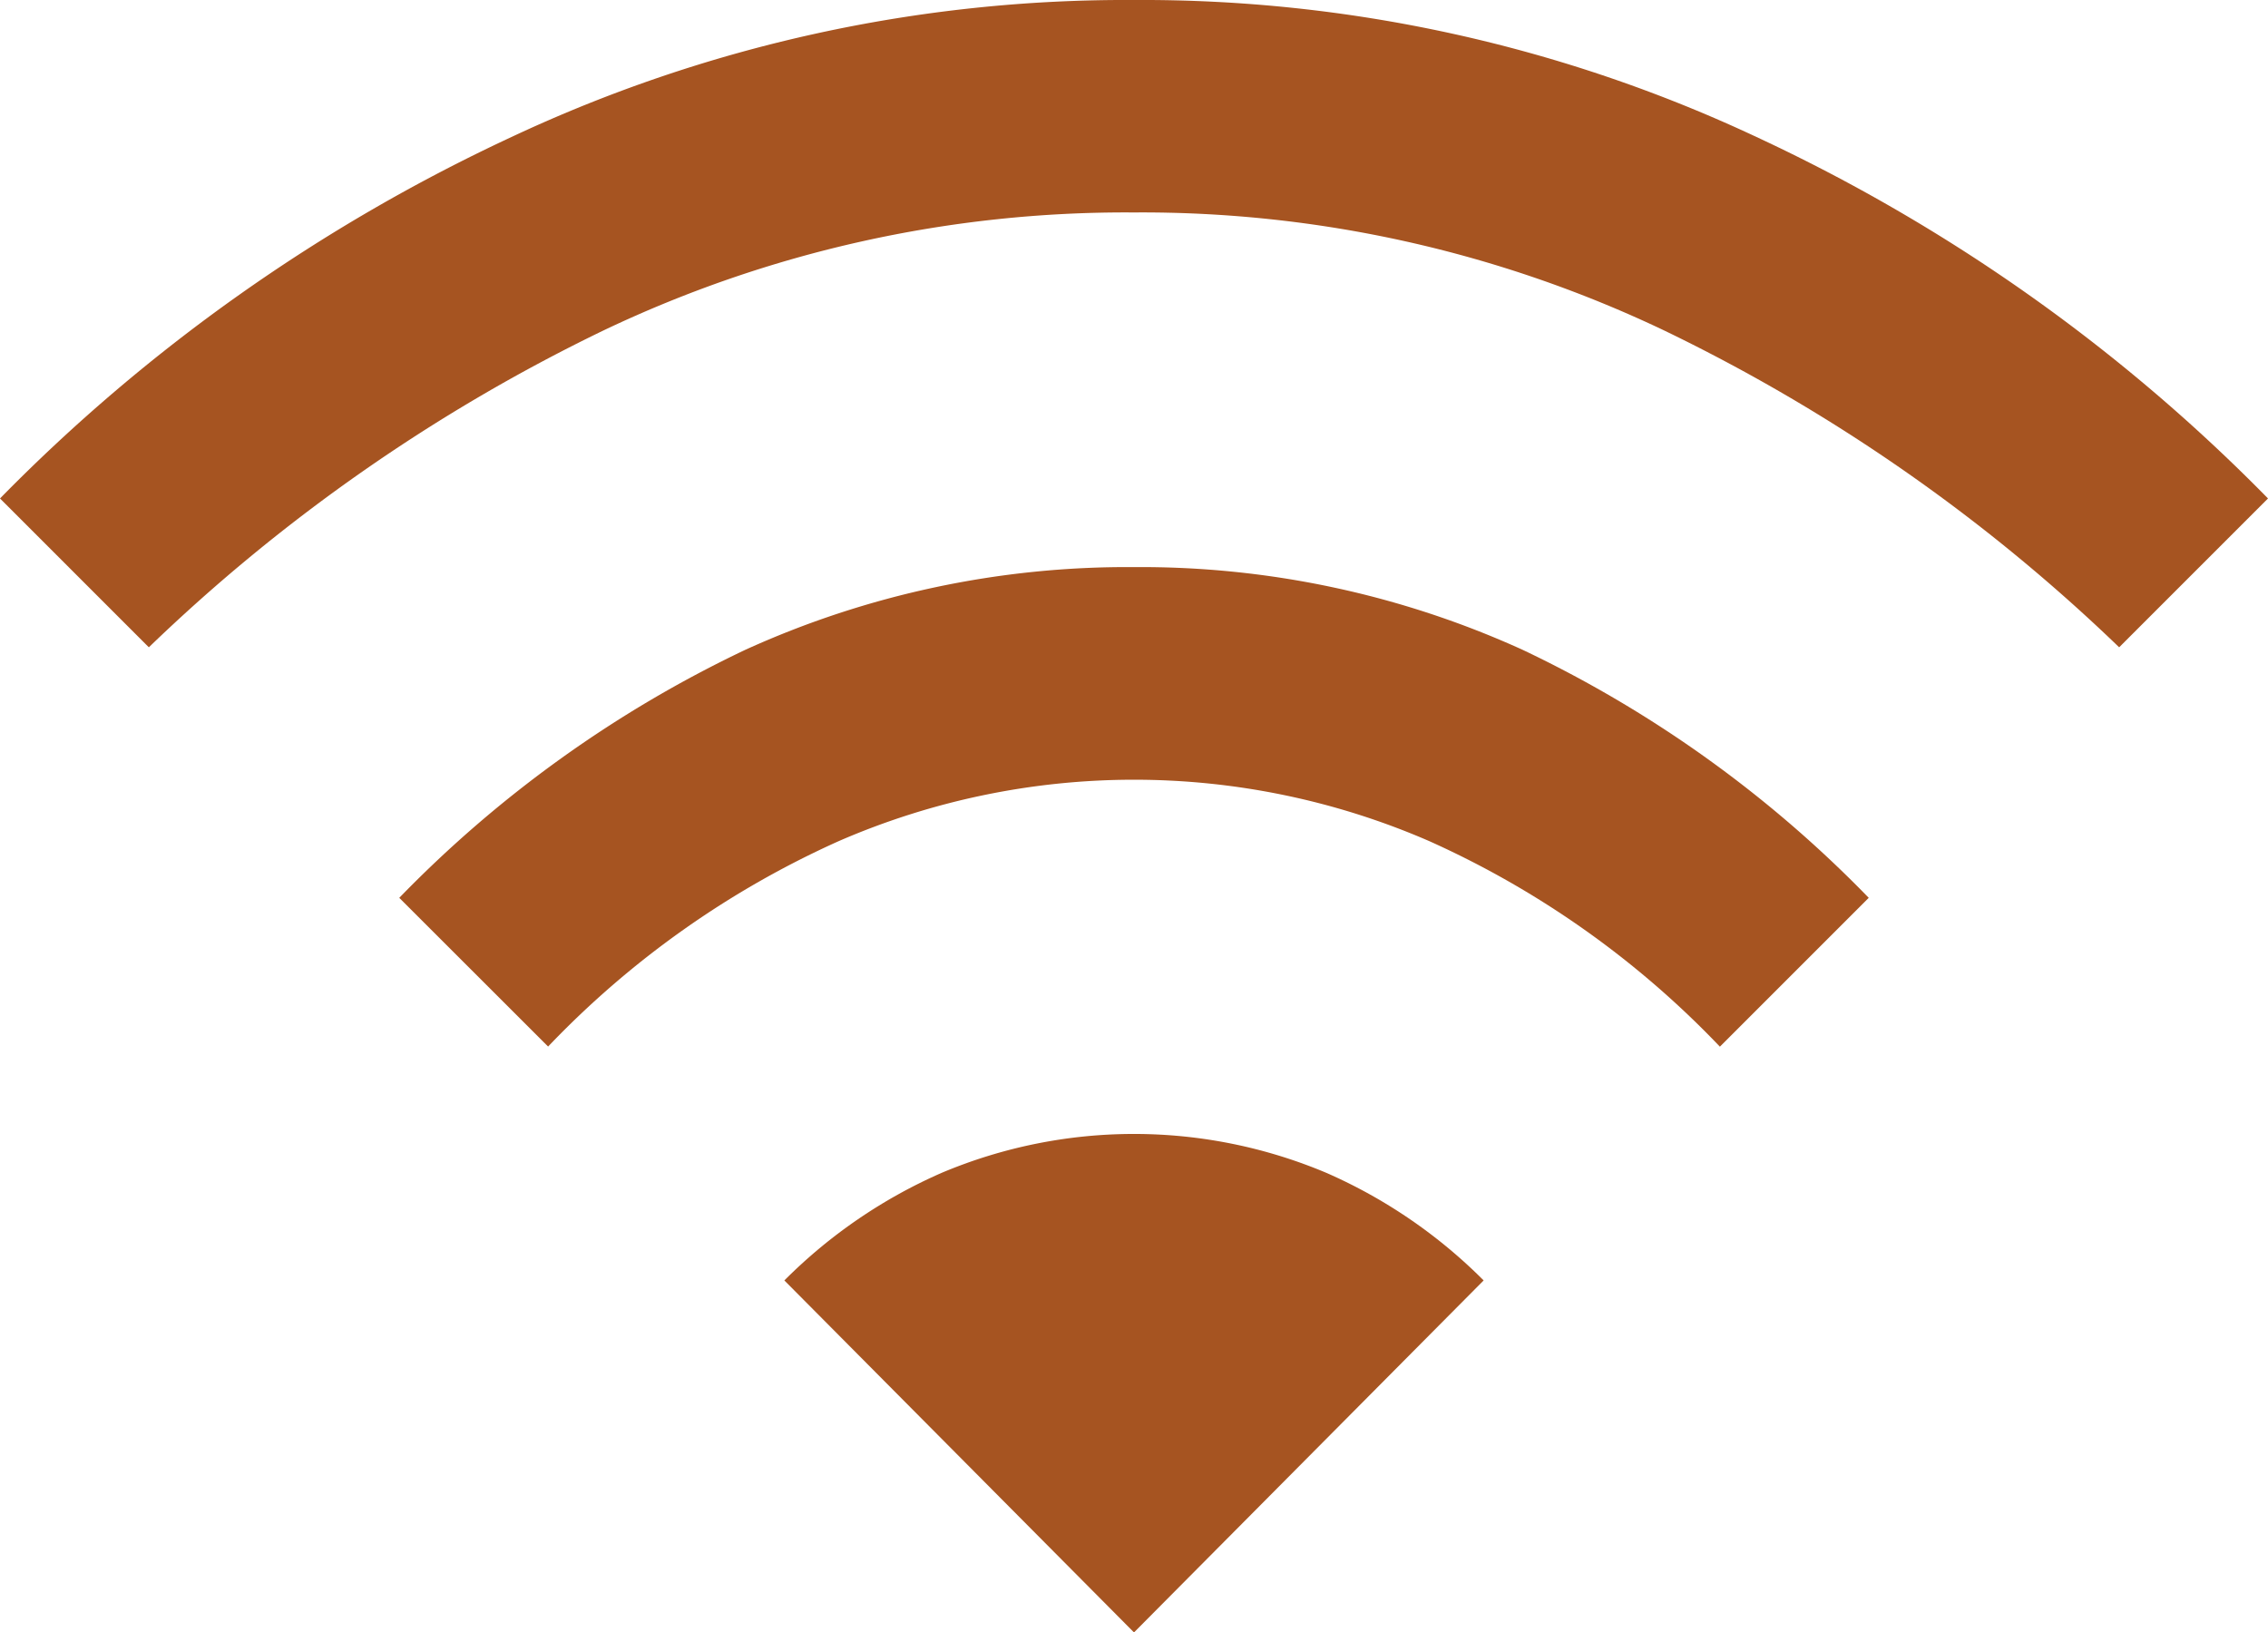
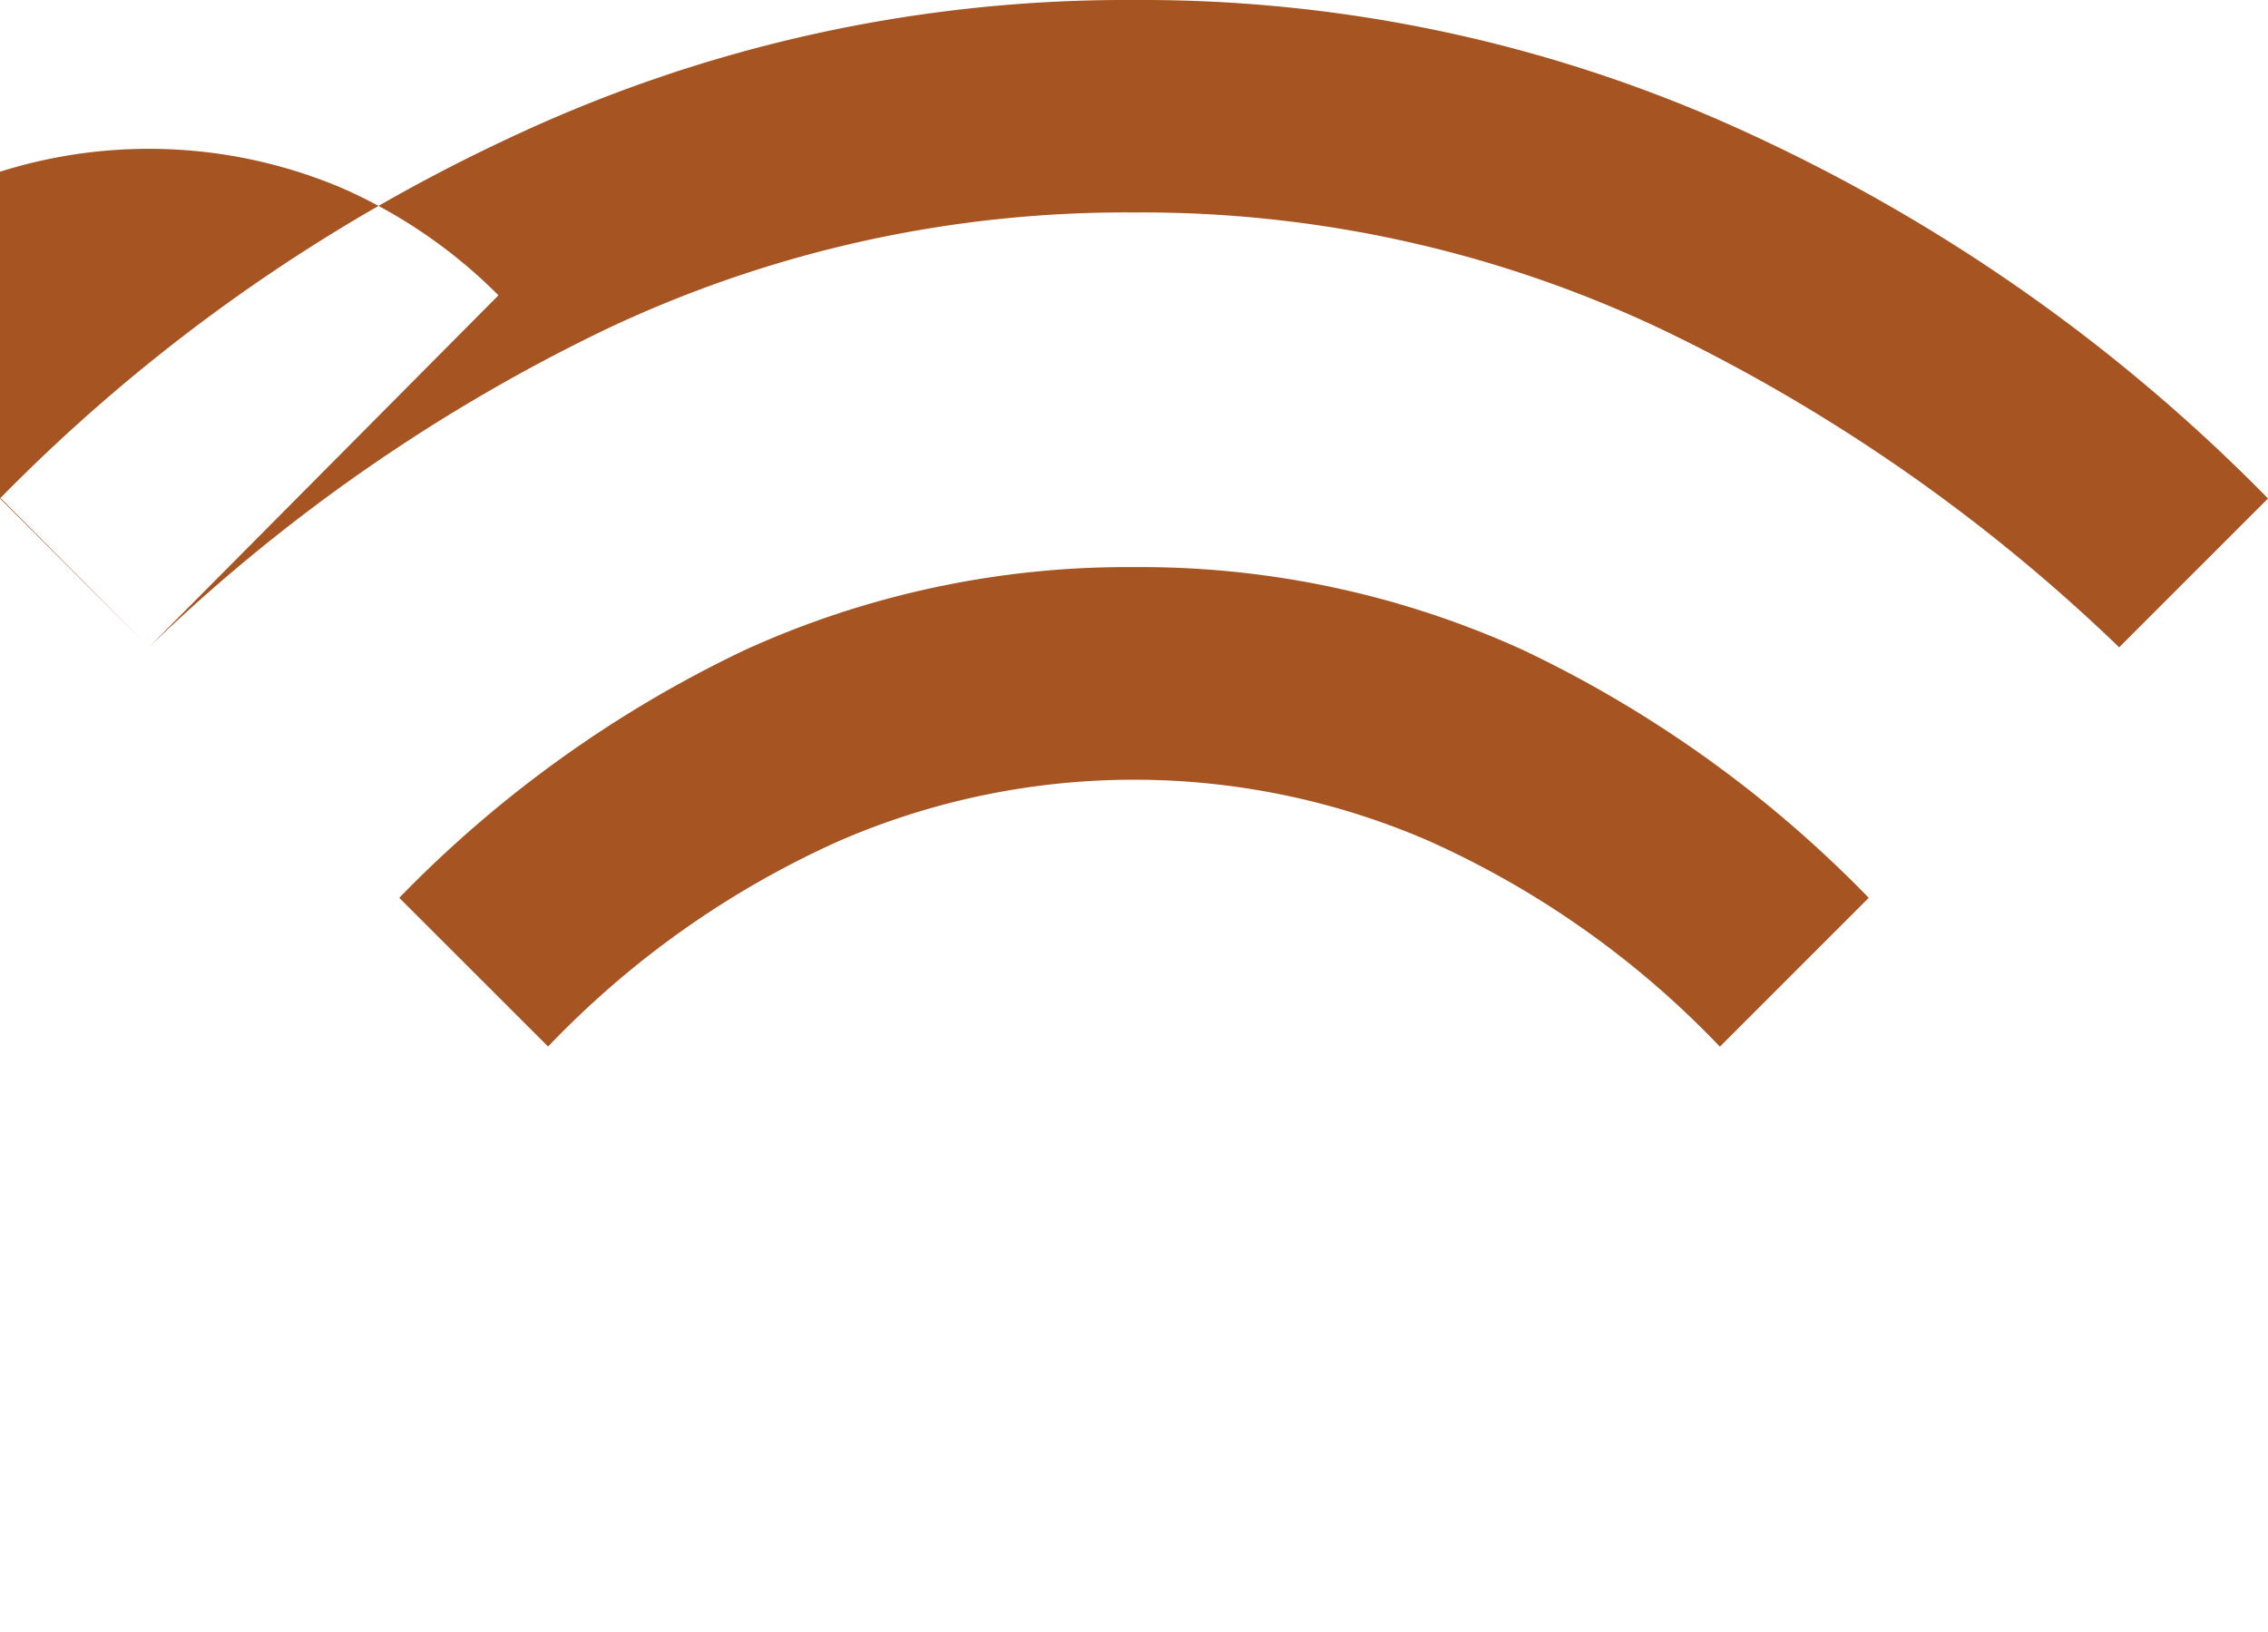
<svg xmlns="http://www.w3.org/2000/svg" width="55.572" height="40" viewBox="0 0 55.572 40">
-   <path id="wifi_FILL0_wght400_GRAD0_opsz48" d="M13.43,281.644,9.783,278a29.353,29.353,0,0,1,8.48-6.078,22.614,22.614,0,0,1,9.522-2.026,22.614,22.614,0,0,1,9.522,2.026A29.353,29.353,0,0,1,45.789,278l-3.647,3.647a22.654,22.654,0,0,0-7.12-5.036,18.146,18.146,0,0,0-14.472,0A22.654,22.654,0,0,0,13.43,281.644Zm-9.783-9.783L0,268.214a42.883,42.883,0,0,1,12.533-8.857A35.439,35.439,0,0,1,27.786,256a35.439,35.439,0,0,1,15.253,3.357,42.883,42.883,0,0,1,12.533,8.857l-3.647,3.647A42.915,42.915,0,0,0,40.781,264.1a29.722,29.722,0,0,0-13-2.894,29.722,29.722,0,0,0-13,2.894A42.915,42.915,0,0,0,3.647,271.861ZM27.786,296l8.567-8.625a12.54,12.54,0,0,0-3.849-2.634,12.129,12.129,0,0,0-9.436,0,12.54,12.54,0,0,0-3.849,2.634Z" transform="translate(0 -256)" fill="#a65421" />
+   <path id="wifi_FILL0_wght400_GRAD0_opsz48" d="M13.43,281.644,9.783,278a29.353,29.353,0,0,1,8.48-6.078,22.614,22.614,0,0,1,9.522-2.026,22.614,22.614,0,0,1,9.522,2.026A29.353,29.353,0,0,1,45.789,278l-3.647,3.647a22.654,22.654,0,0,0-7.12-5.036,18.146,18.146,0,0,0-14.472,0A22.654,22.654,0,0,0,13.43,281.644Zm-9.783-9.783L0,268.214a42.883,42.883,0,0,1,12.533-8.857A35.439,35.439,0,0,1,27.786,256a35.439,35.439,0,0,1,15.253,3.357,42.883,42.883,0,0,1,12.533,8.857l-3.647,3.647A42.915,42.915,0,0,0,40.781,264.1a29.722,29.722,0,0,0-13-2.894,29.722,29.722,0,0,0-13,2.894A42.915,42.915,0,0,0,3.647,271.861Zl8.567-8.625a12.54,12.54,0,0,0-3.849-2.634,12.129,12.129,0,0,0-9.436,0,12.54,12.54,0,0,0-3.849,2.634Z" transform="translate(0 -256)" fill="#a65421" />
</svg>